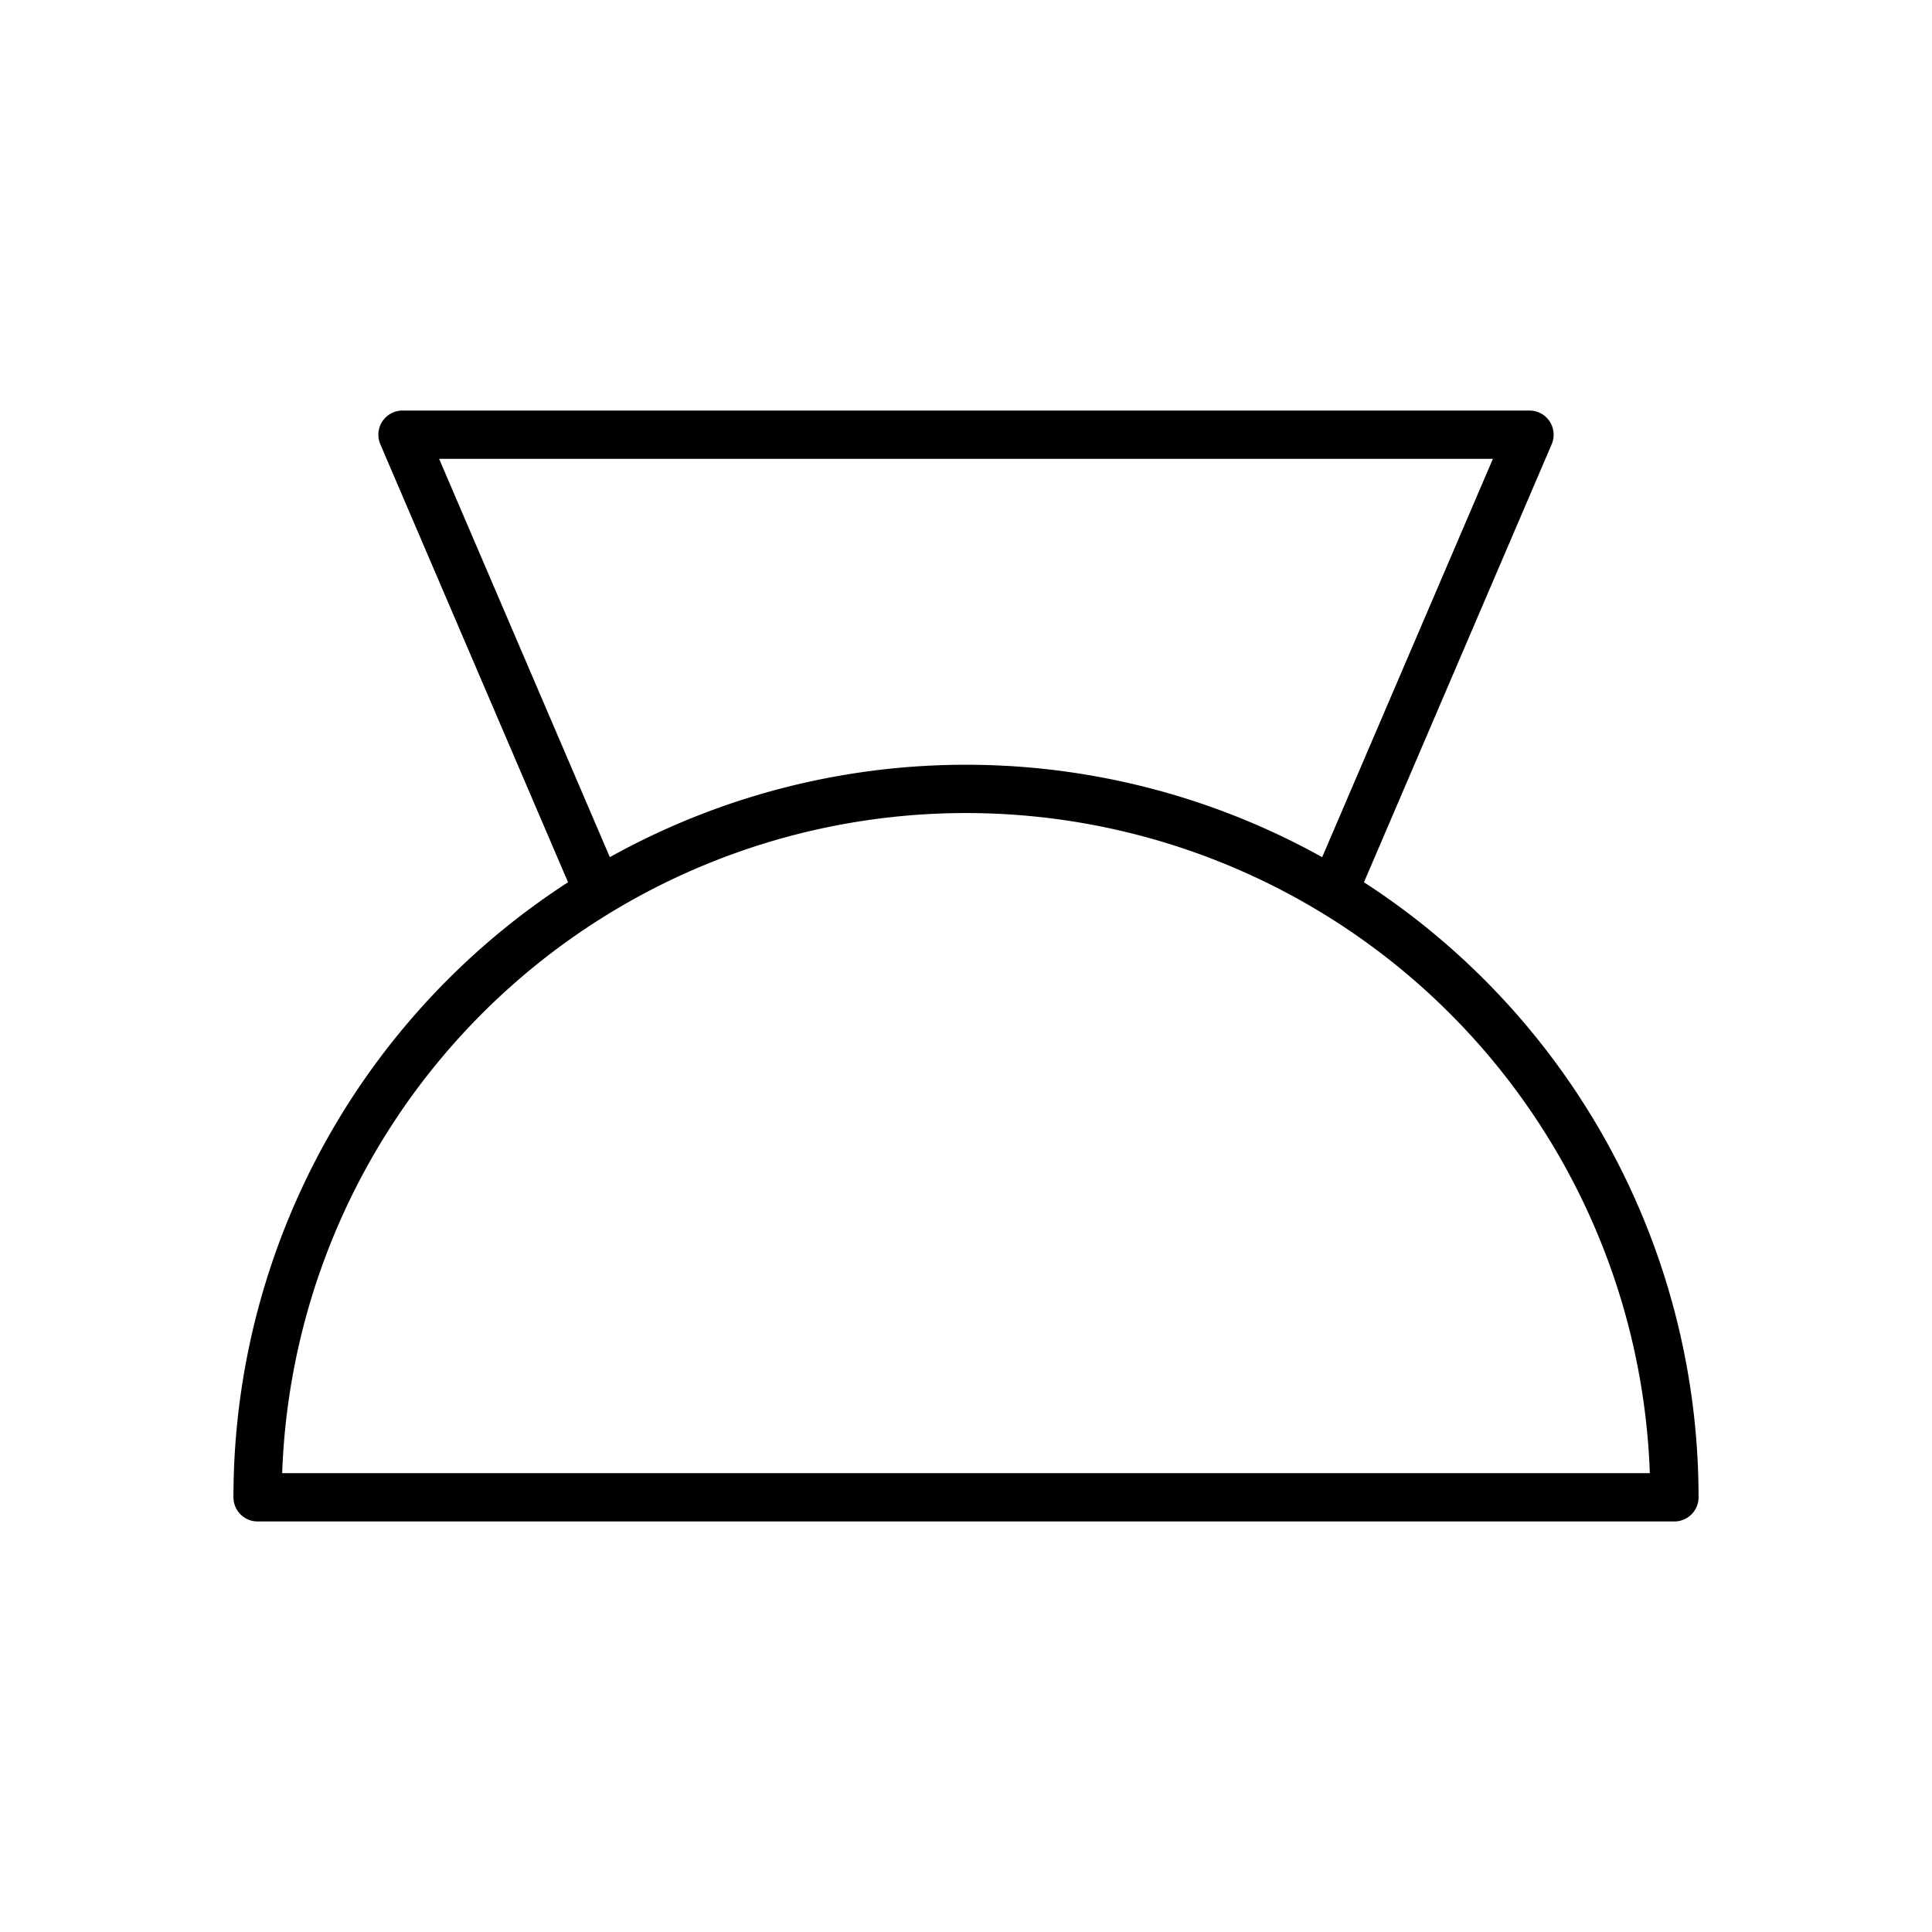
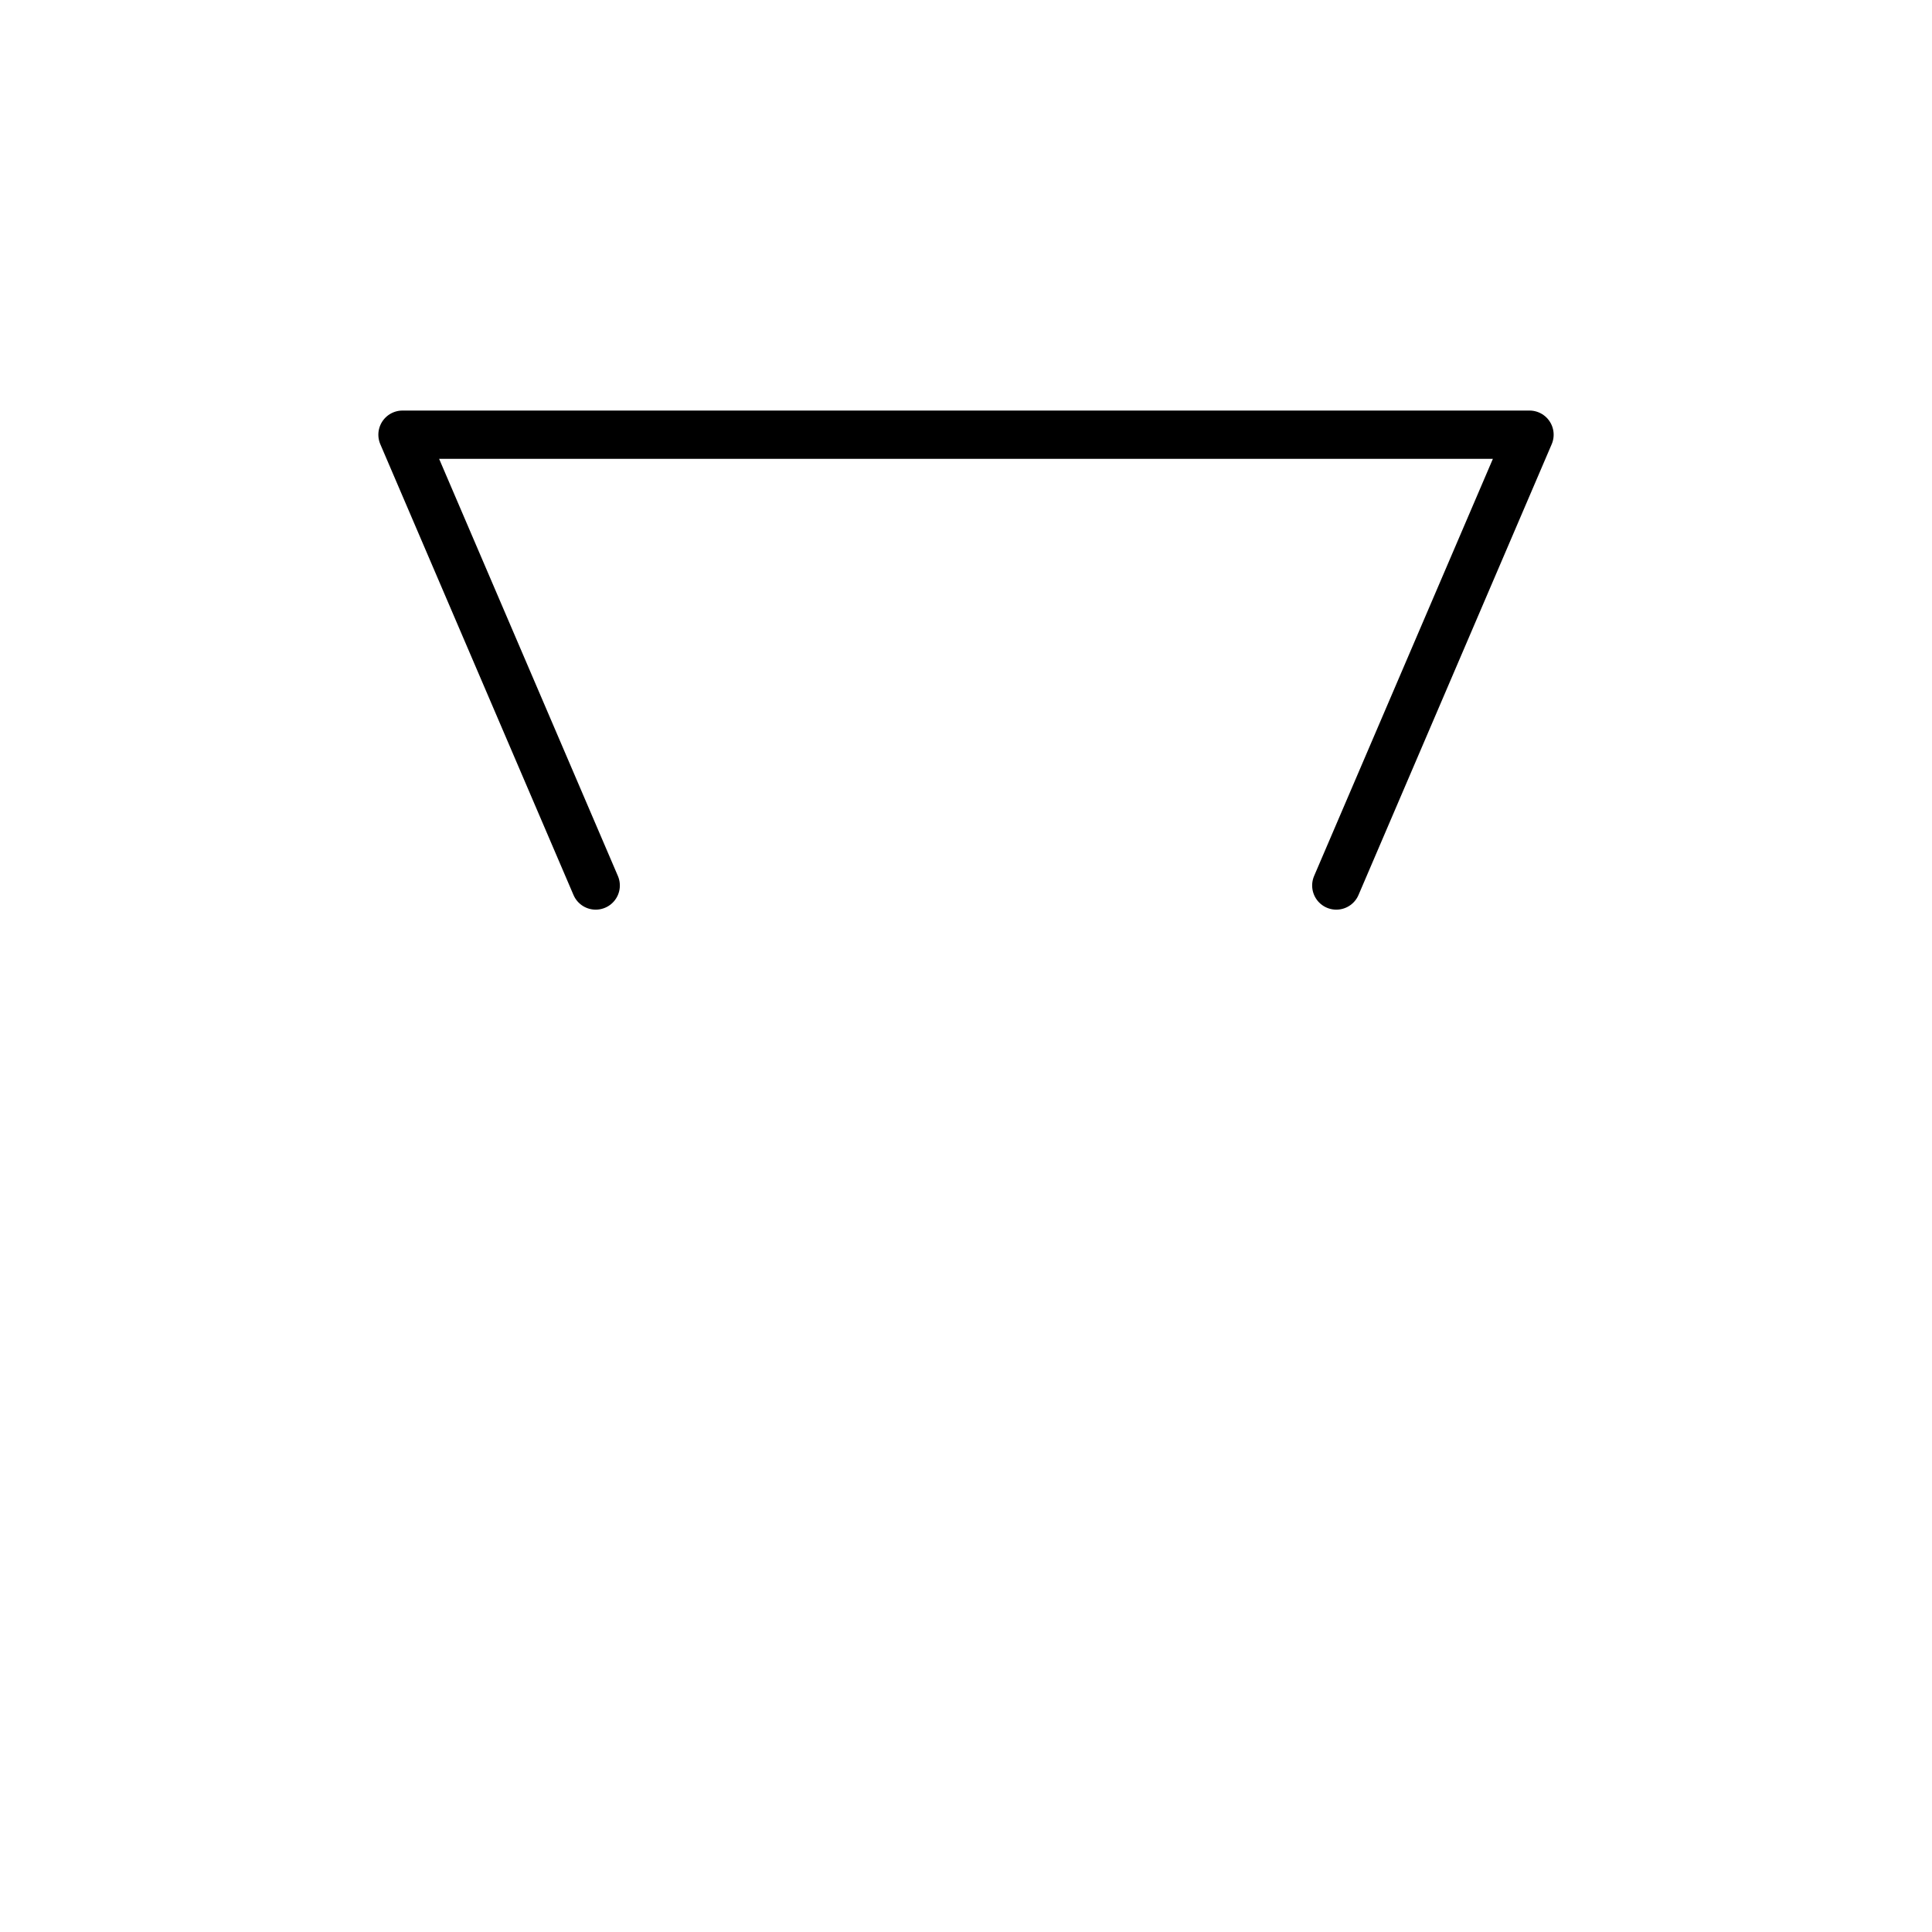
<svg xmlns="http://www.w3.org/2000/svg" version="1.0" width="120" height="120" viewBox="-60 -60 120 120" id="svg2">
  <desc id="en">Cloud classification symbol CL 9</desc>
  <g id="CL9" style="stroke:#000000;stroke-width:3;fill:none;stroke-linecap:round;stroke-linejoin:round;">
    <path d="M 23,-5 l 12,-28 h -70 l 12,28" />
-     <path d="M -44,33 h 88 a 44,44 0 0,0 -88,0 z" />
  </g>
</svg>